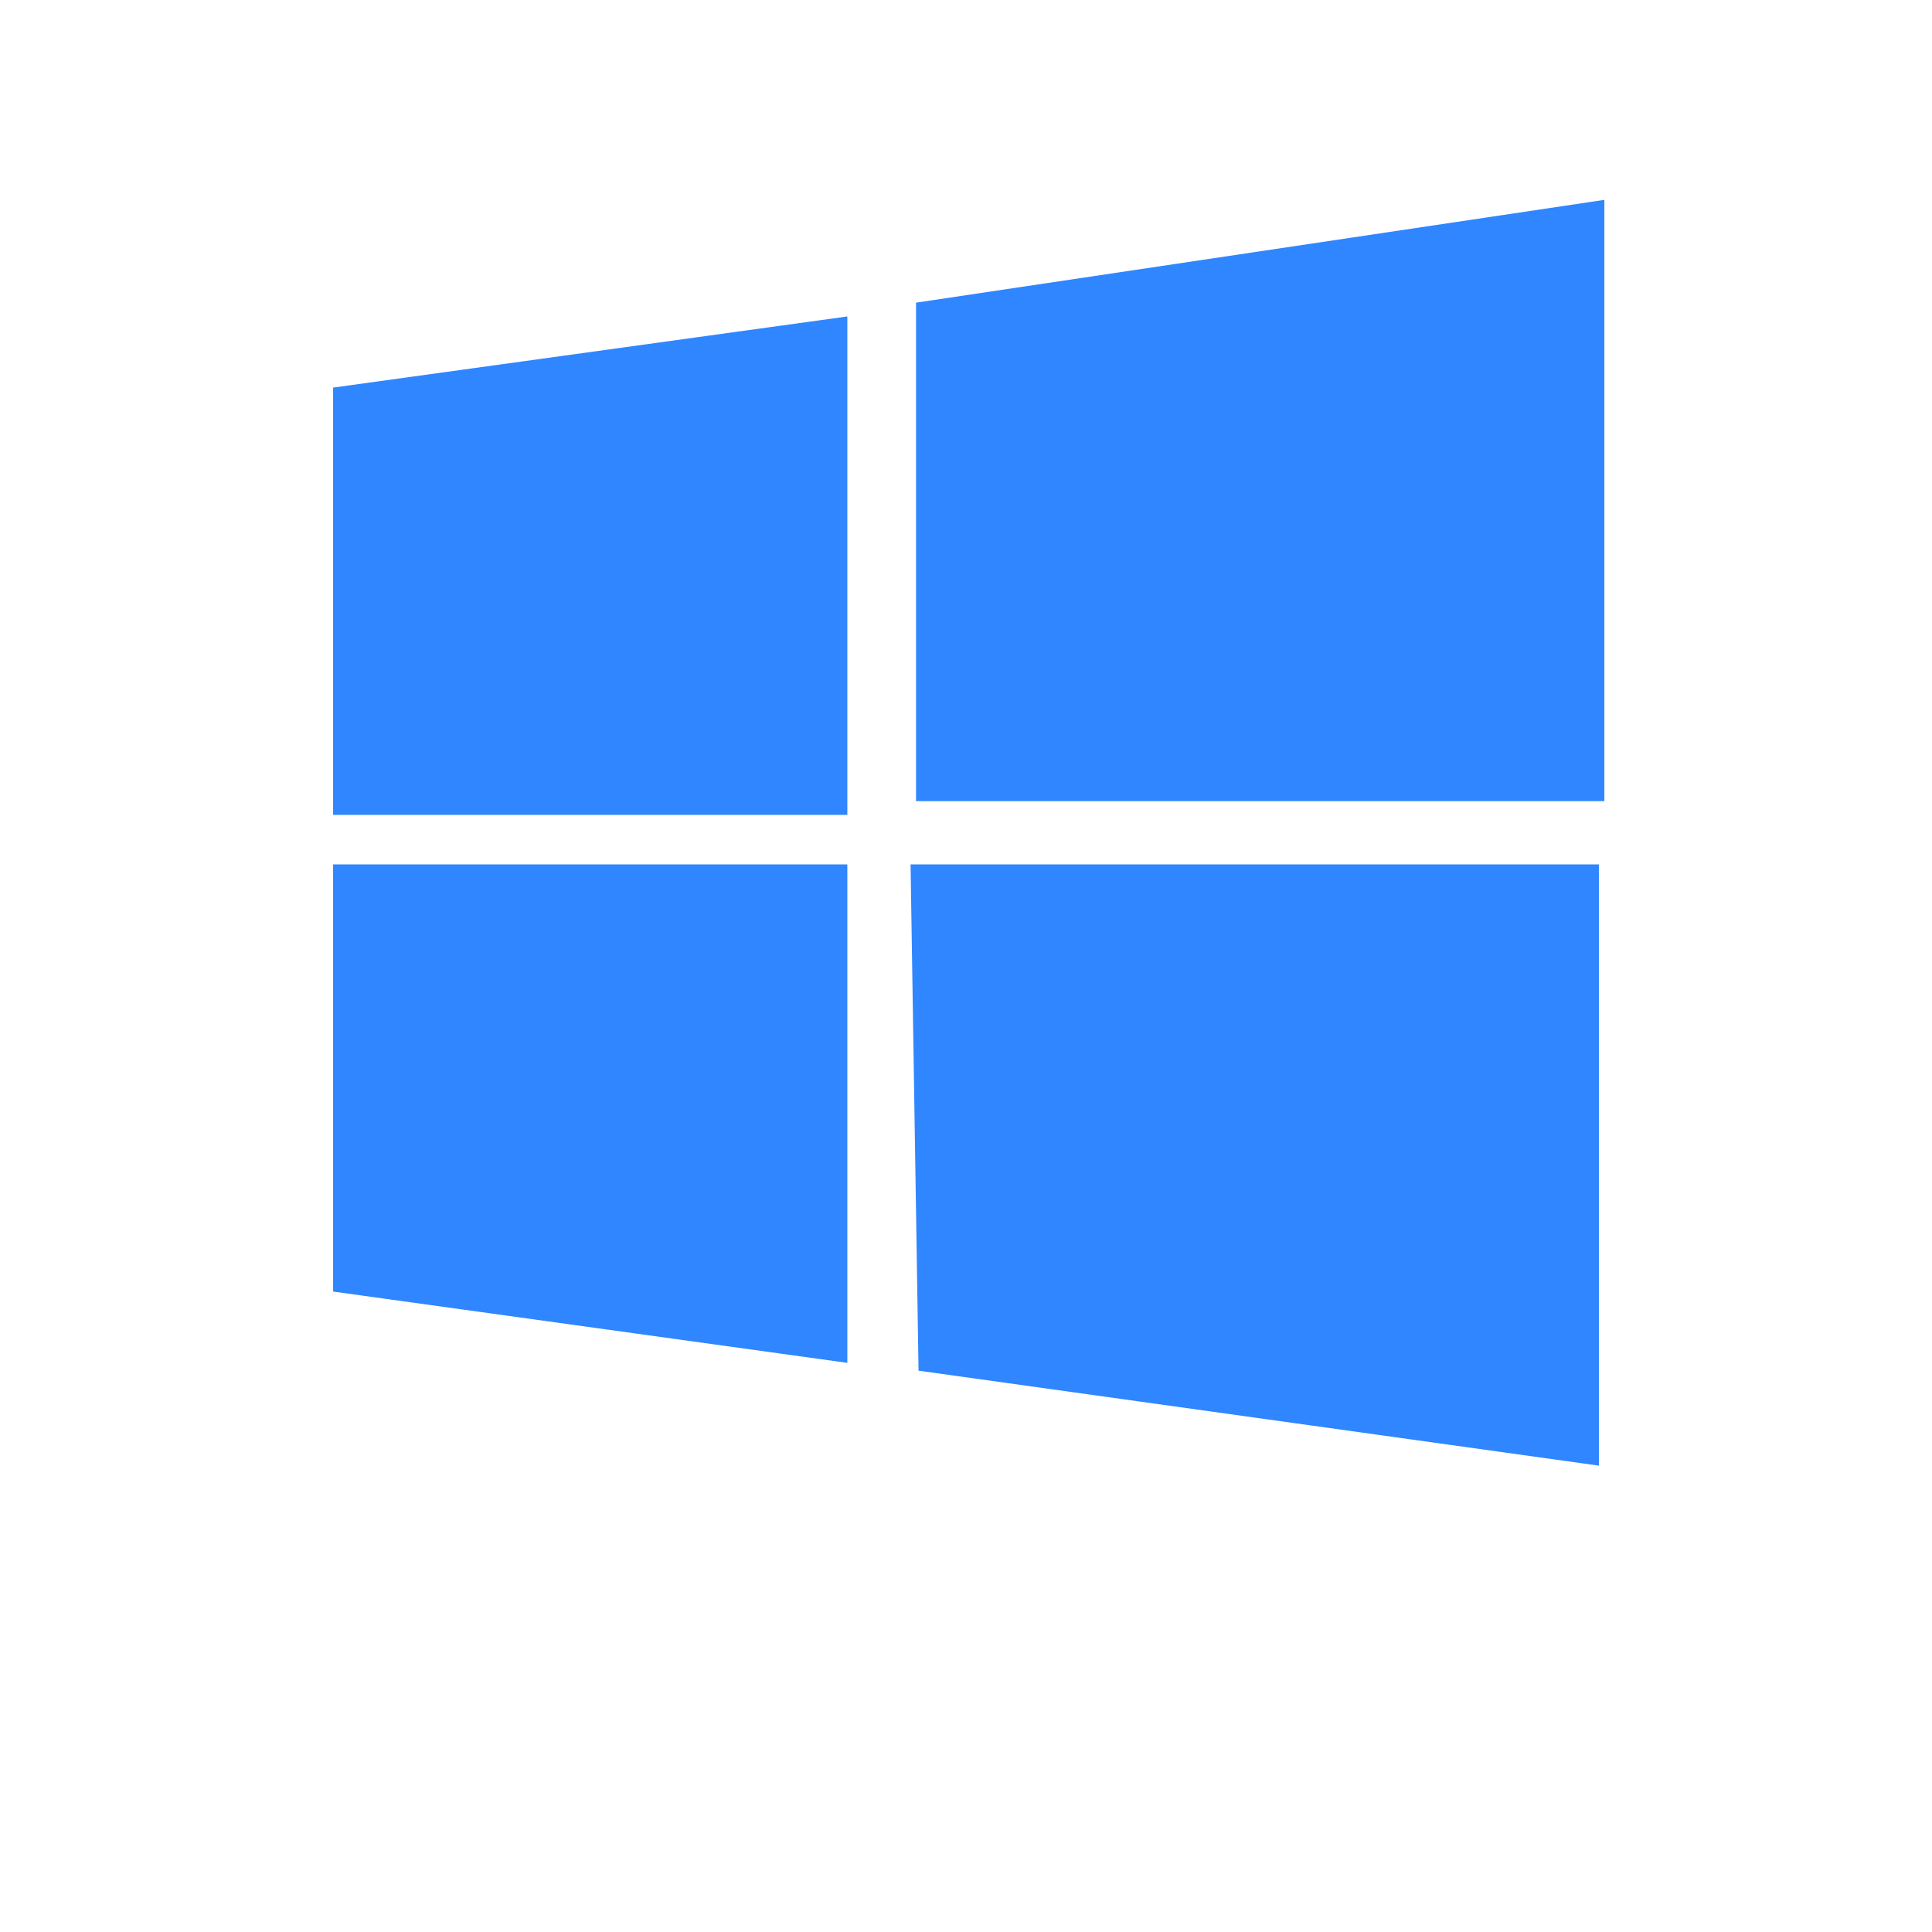
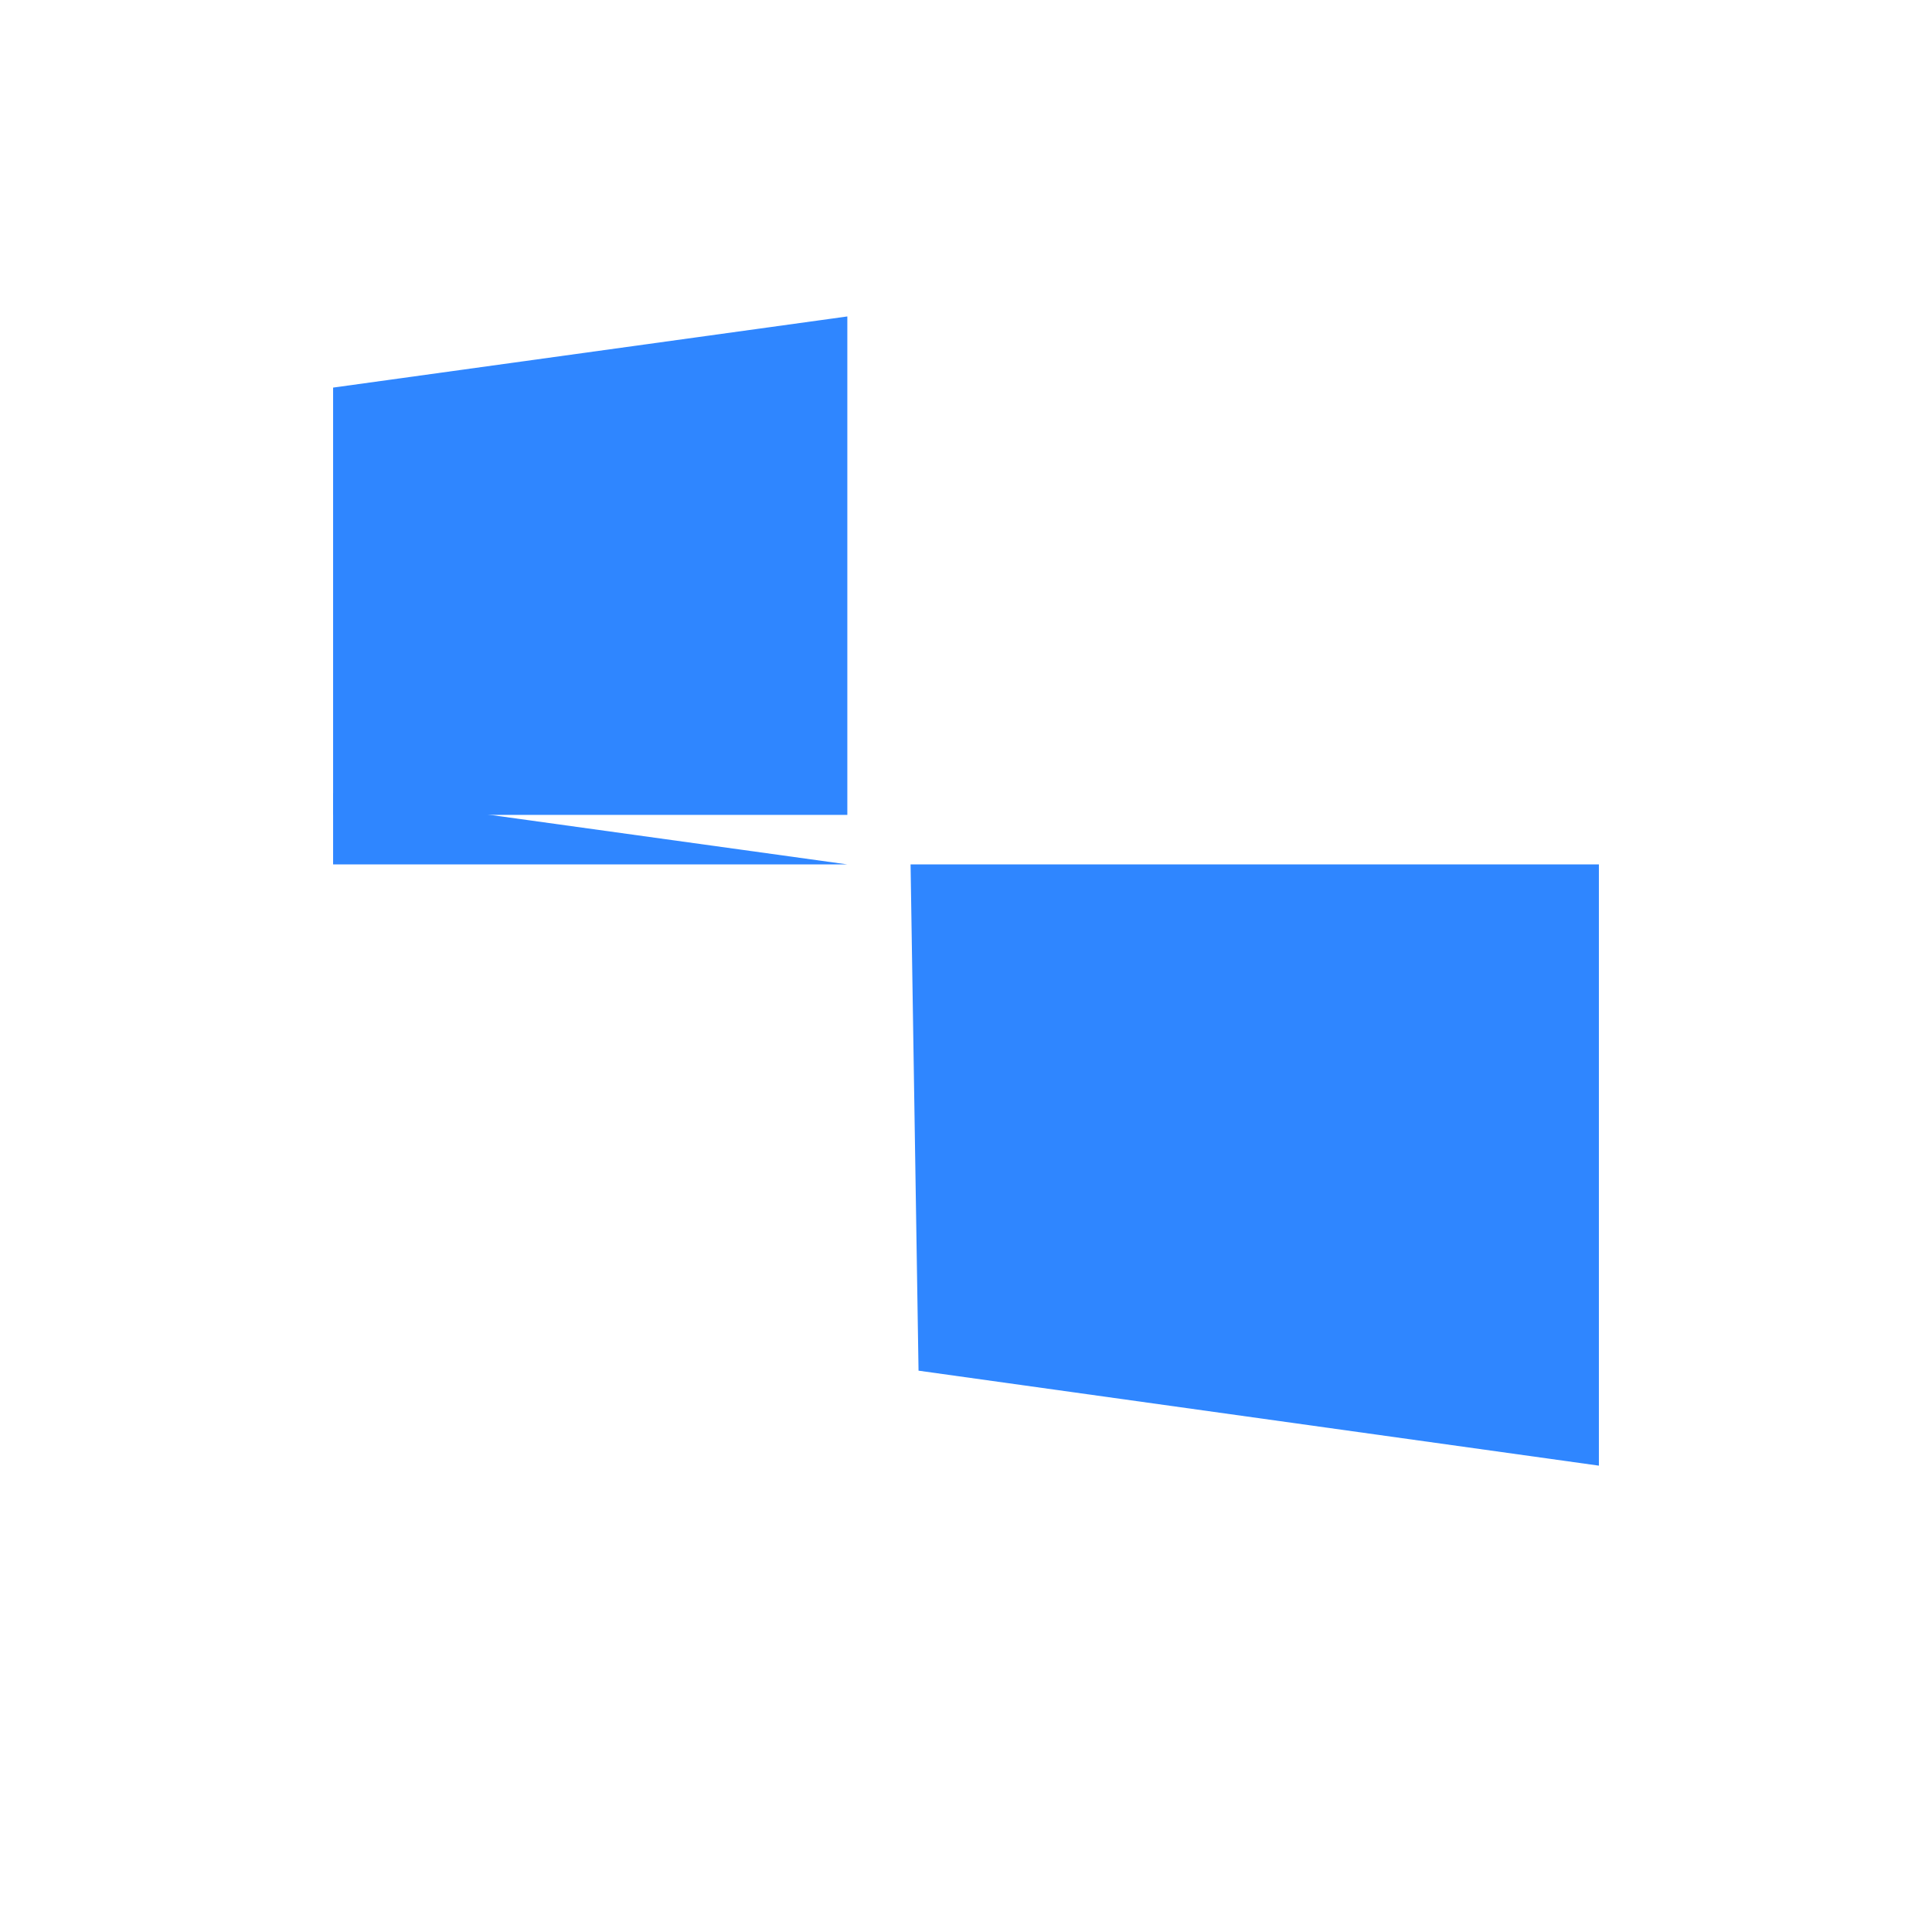
<svg xmlns="http://www.w3.org/2000/svg" fill="none" height="116" viewBox="0 0 116 116" width="116">
  <g fill="#2f86ff">
-     <path d="m20 51.9h30.875v29.928l-30.875-4.281z" />
+     <path d="m20 51.9h30.875l-30.875-4.281z" />
    <path d="m20 23.272 30.875-4.272v29.928h-30.875z" />
    <path d="m54.672 51.9h41.328v36.1l-40.85-5.703" />
-     <path d="m55 18.172 41.328-6.172v36.1h-41.328z" />
  </g>
</svg>